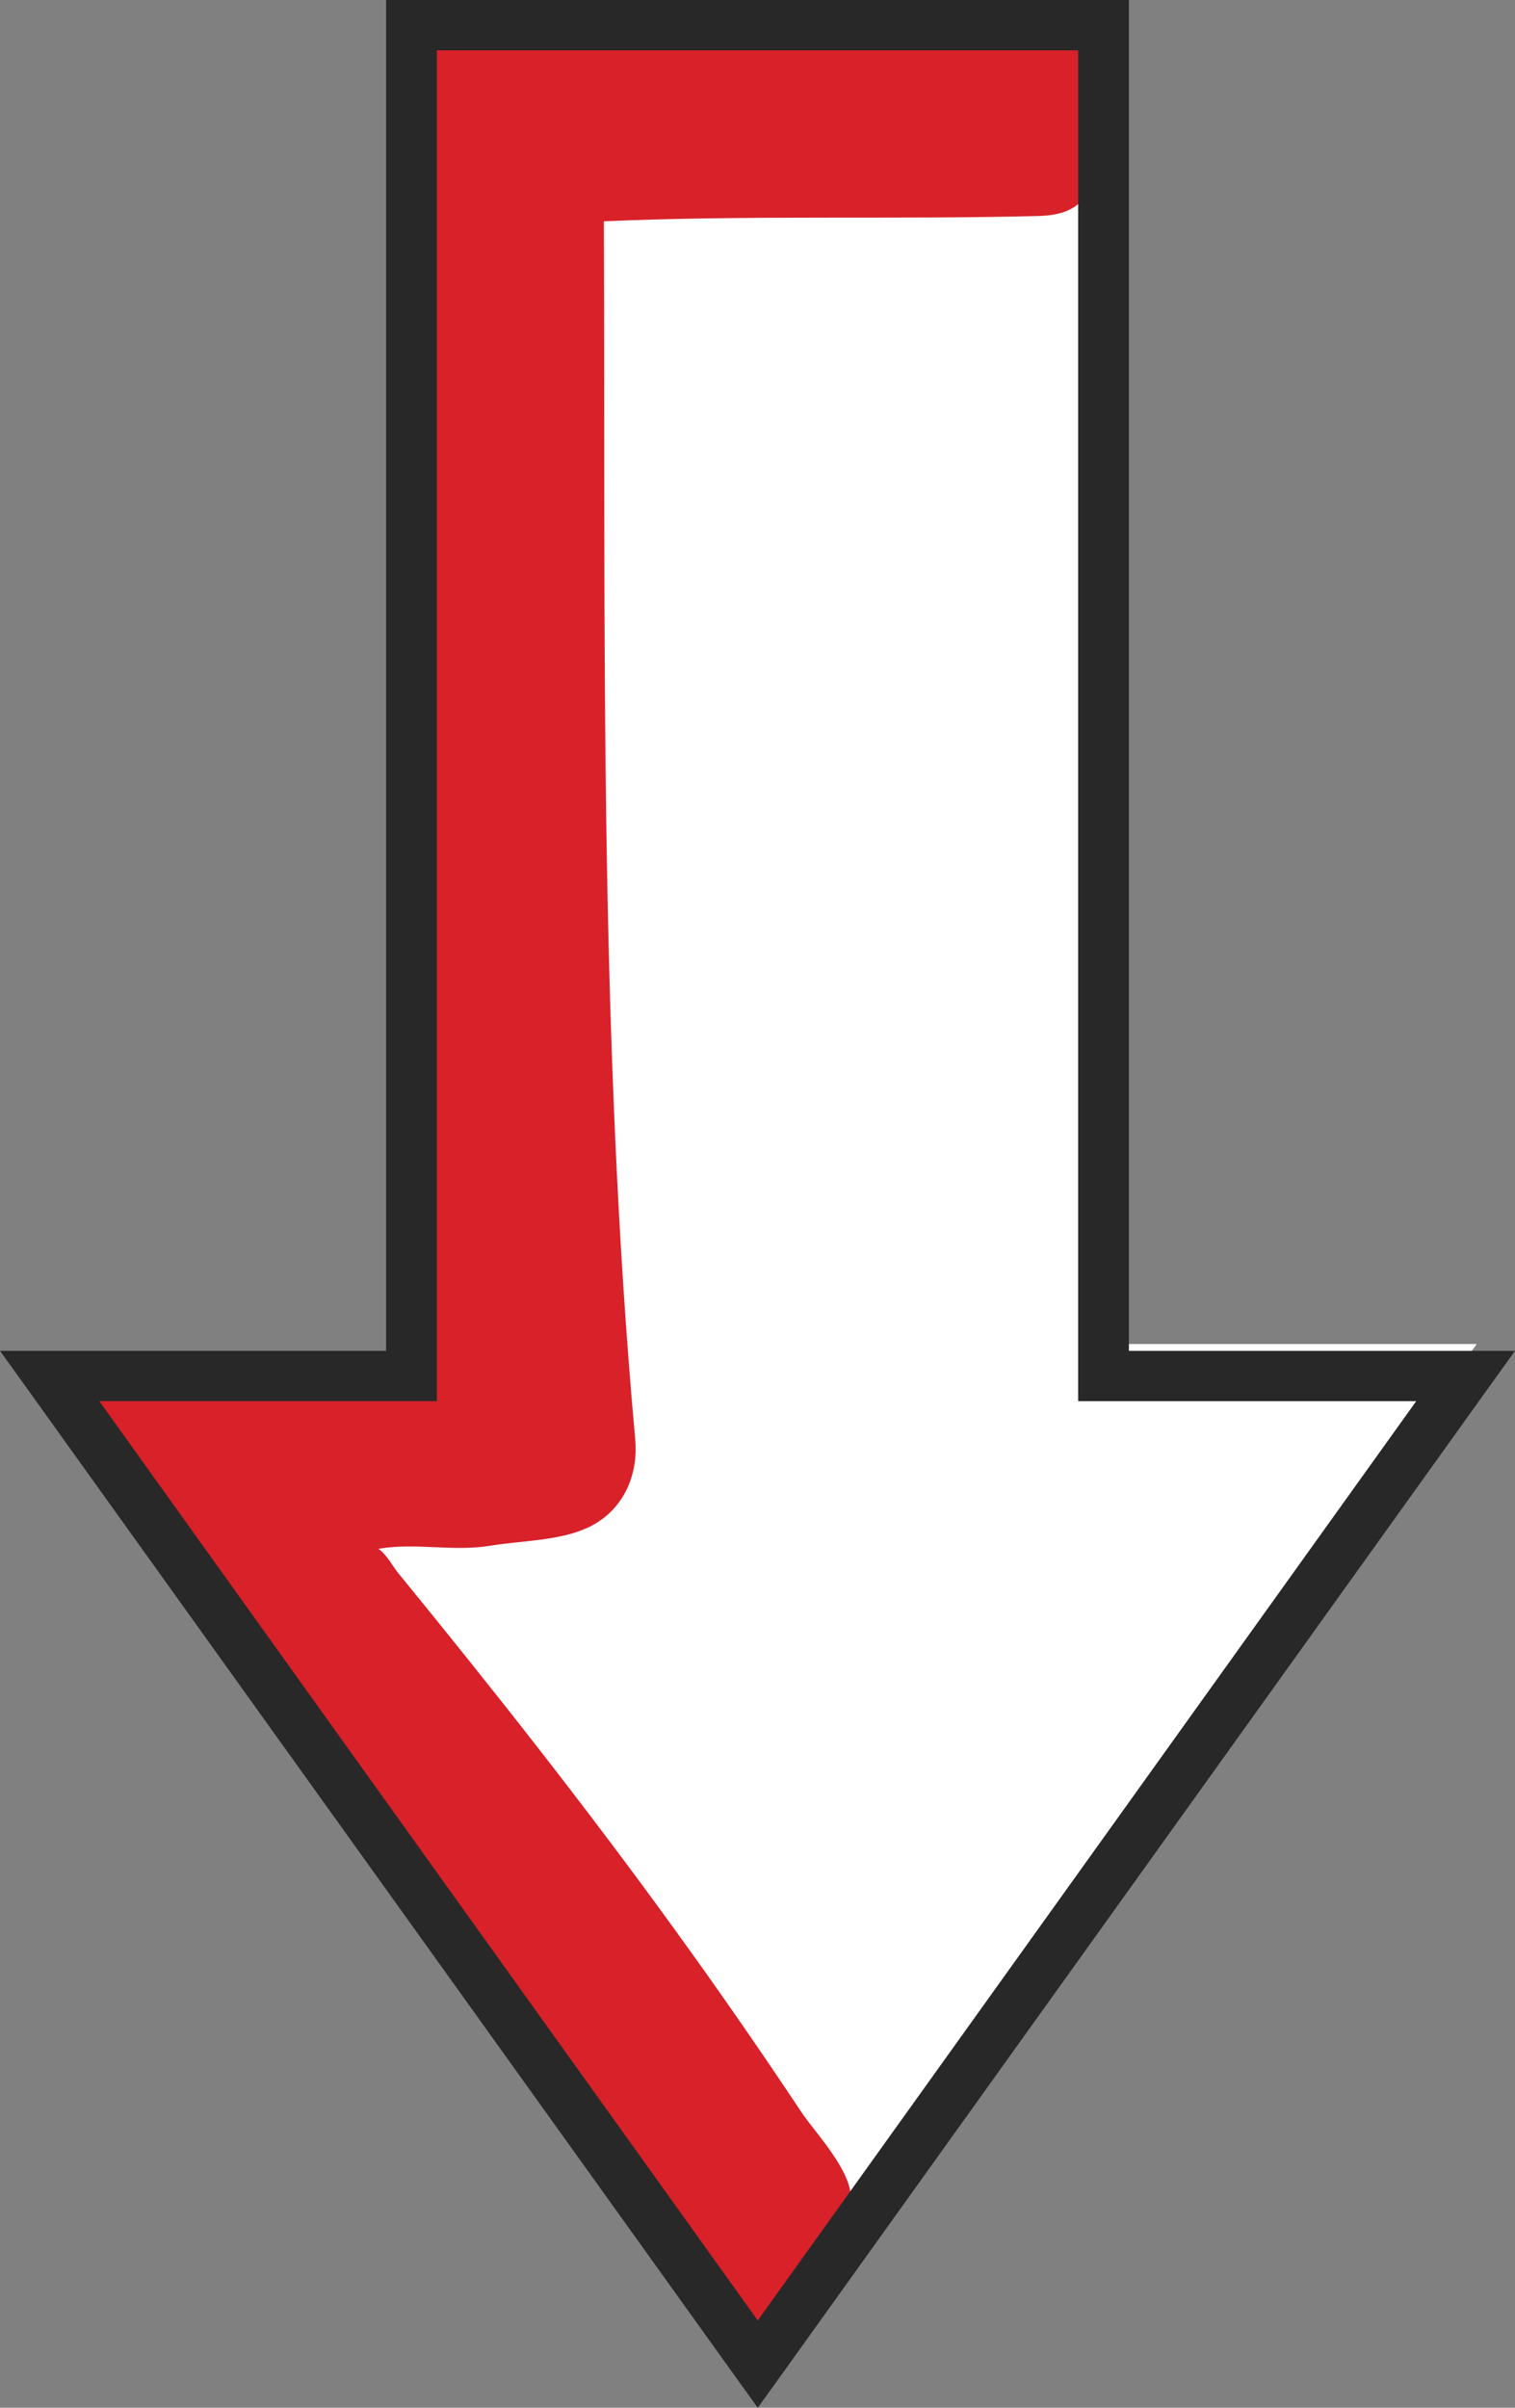
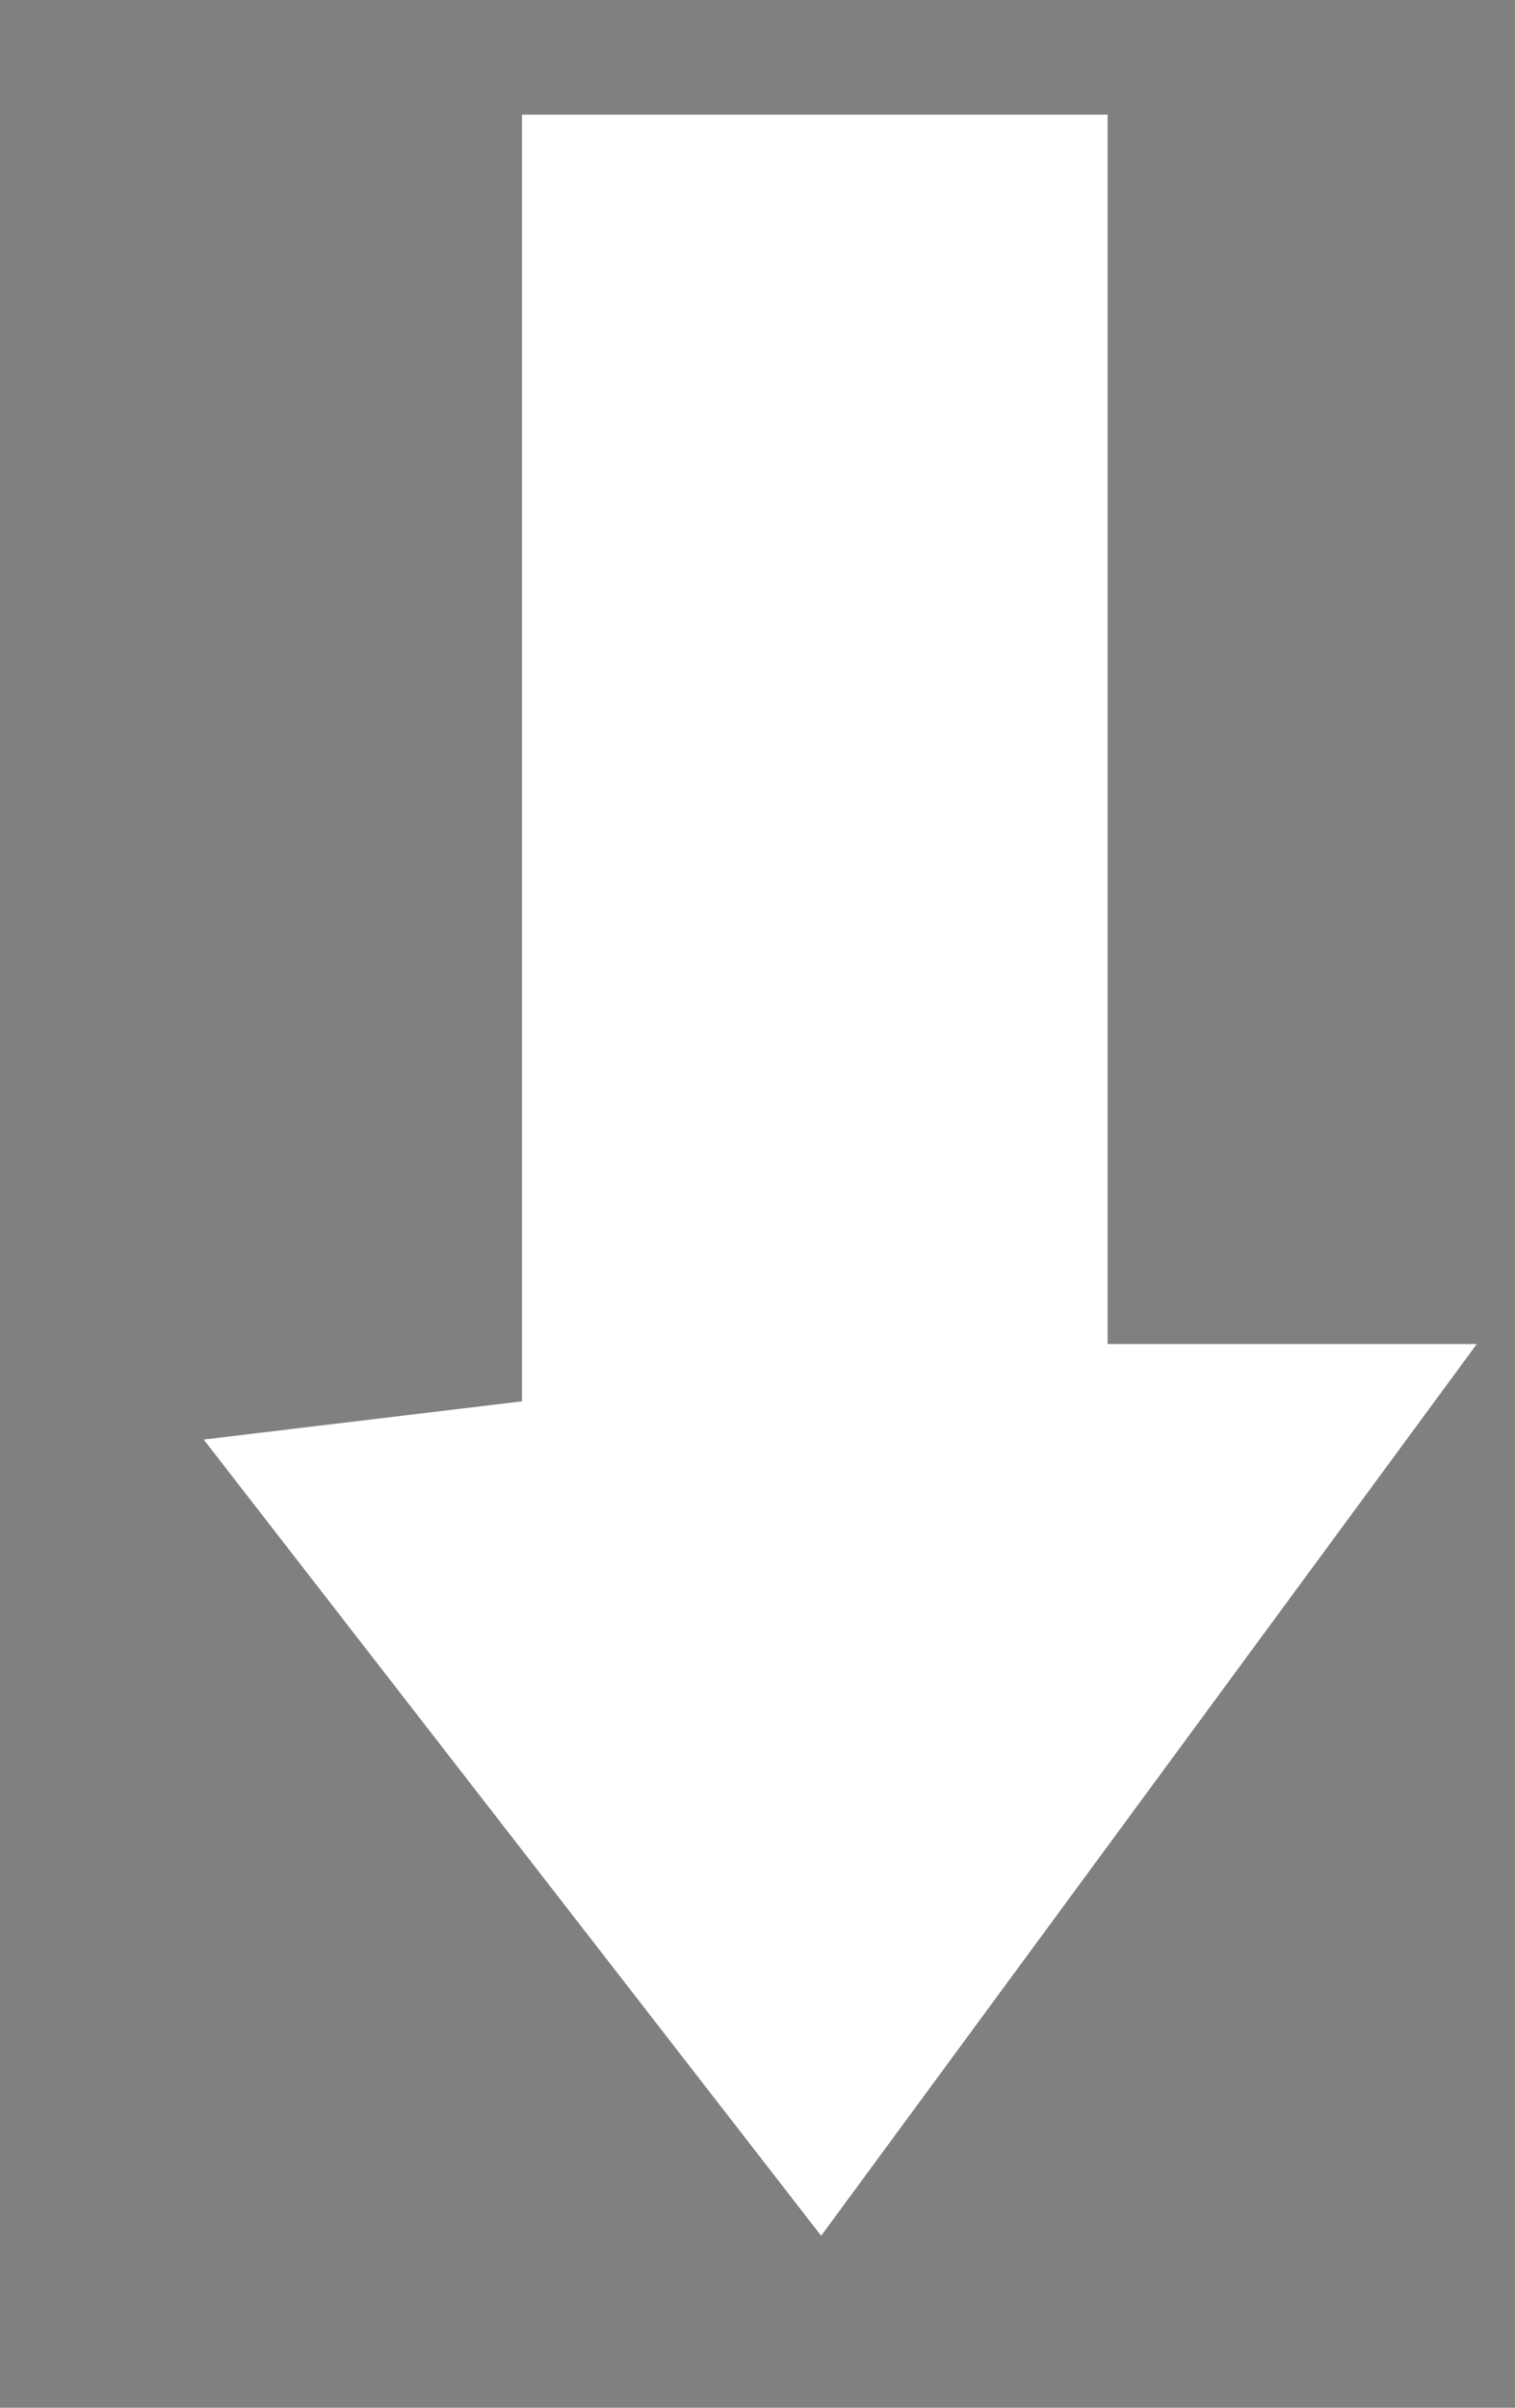
<svg xmlns="http://www.w3.org/2000/svg" width="119" height="189" viewBox="0 0 119 189" fill="none">
  <rect x="0" y="0" width="119" height="189" fill="#808080" stroke="none" />
  <path d="M41 110V9H87V105.5H116L64.5 175.5L16 113L41 110Z" fill="white" />
-   <path d="M56.292 181.557C56.626 181.892 57.002 182.228 57.379 182.521C58.757 183.443 58.799 182.94 59.802 181.808C60.721 180.761 61.766 179.964 62.81 179.042C64.273 177.743 66.654 174.767 66.822 172.755C67.03 170.533 64.147 167.557 62.977 165.838C59.718 160.934 56.376 156.114 52.908 151.336C46.013 141.821 38.701 132.557 31.264 123.462C30.763 122.833 30.387 122.036 29.718 121.575C32.726 121.072 35.568 121.827 38.576 121.324C40.874 120.947 43.841 120.947 46.013 119.983C48.813 118.767 50.15 116 49.899 113.024C47.016 81.252 47.559 49.312 47.434 17.372C58.841 16.869 70.248 17.247 81.655 16.953C87.17 16.786 85.916 12.091 85.791 7.899C85.749 6.39 86.042 4.001 85.29 2.66C84.036 0.355 79.649 1.109 77.434 1.151C73.173 1.193 68.911 1.193 64.649 1.193C58.883 1.193 53.158 1.193 47.392 1.486C44.509 1.612 41.543 2.115 38.66 2.073C36.612 2.073 33.102 1.235 31.891 3.582C30.763 5.72 31.891 8.738 32.141 10.959C32.392 13.013 32.058 14.774 31.807 16.828C31.013 23.325 31.556 30.282 31.556 36.863C31.556 53.42 31.724 69.977 32.392 86.492L32.392 86.995C32.643 92.444 33.228 97.893 33.311 103.3C33.395 108.036 30.094 106.989 26.584 106.989C23.074 106.989 19.606 107.366 16.097 107.492C13.422 107.575 9.202 106.611 6.779 107.953C4.188 109.42 8.826 112.857 9.578 114.282C11.626 118.096 14.258 122.12 16.932 125.557C18.687 127.779 20.651 129.791 22.281 132.138C24.788 135.743 26.375 139.893 29.008 143.413C34.022 150.162 38.91 156.994 44.008 163.701C46.348 166.761 48.52 170.03 50.651 173.258C52.448 175.982 54.119 179.293 56.376 181.683" fill="#D82129" />
-   <path d="M34.312 109.987L34.312 3.951L84.688 3.951L84.688 109.987L111.24 109.987L59.521 182.149L7.802 109.987L34.354 109.987L34.312 109.987ZM2.265 109.189L57.885 186.73L59.521 189L61.157 186.73L116.735 109.189L119 106.037L88.673 106.037L88.673 -2.65125e-06L30.327 -7.75206e-06L30.327 106.037L7.25288e-06 106.037L2.265 109.189Z" fill="#282828" />
</svg>